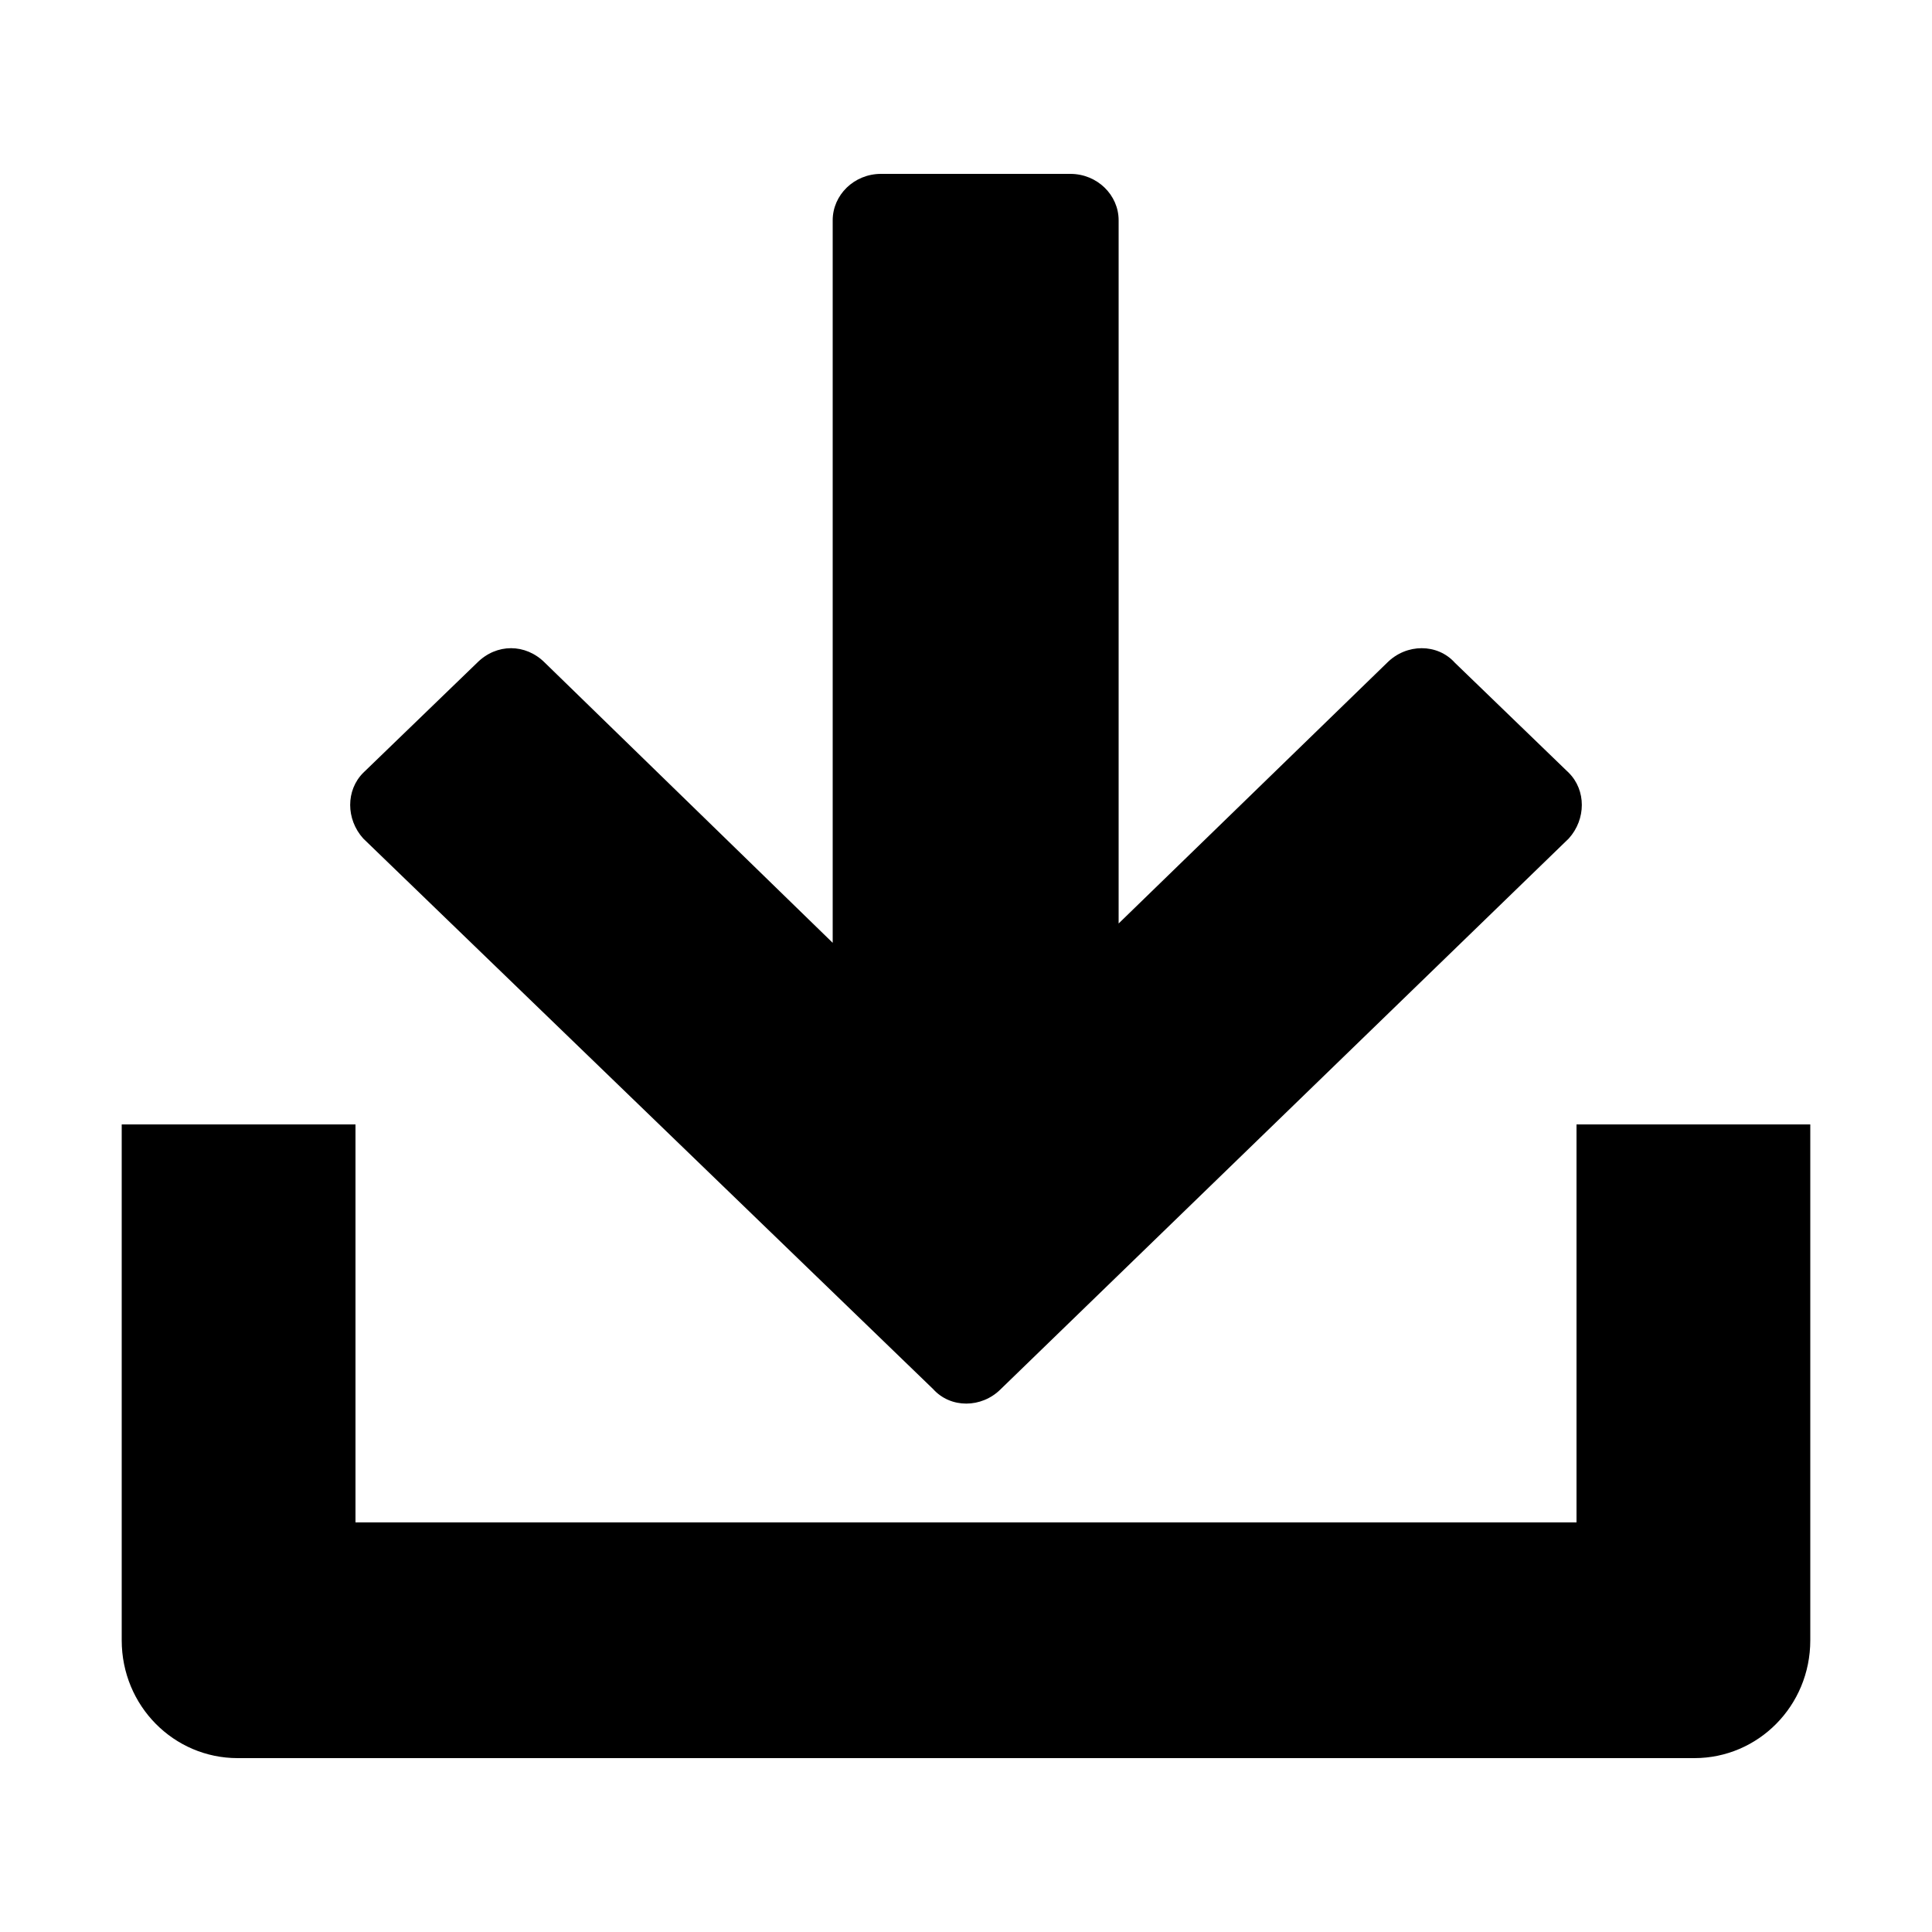
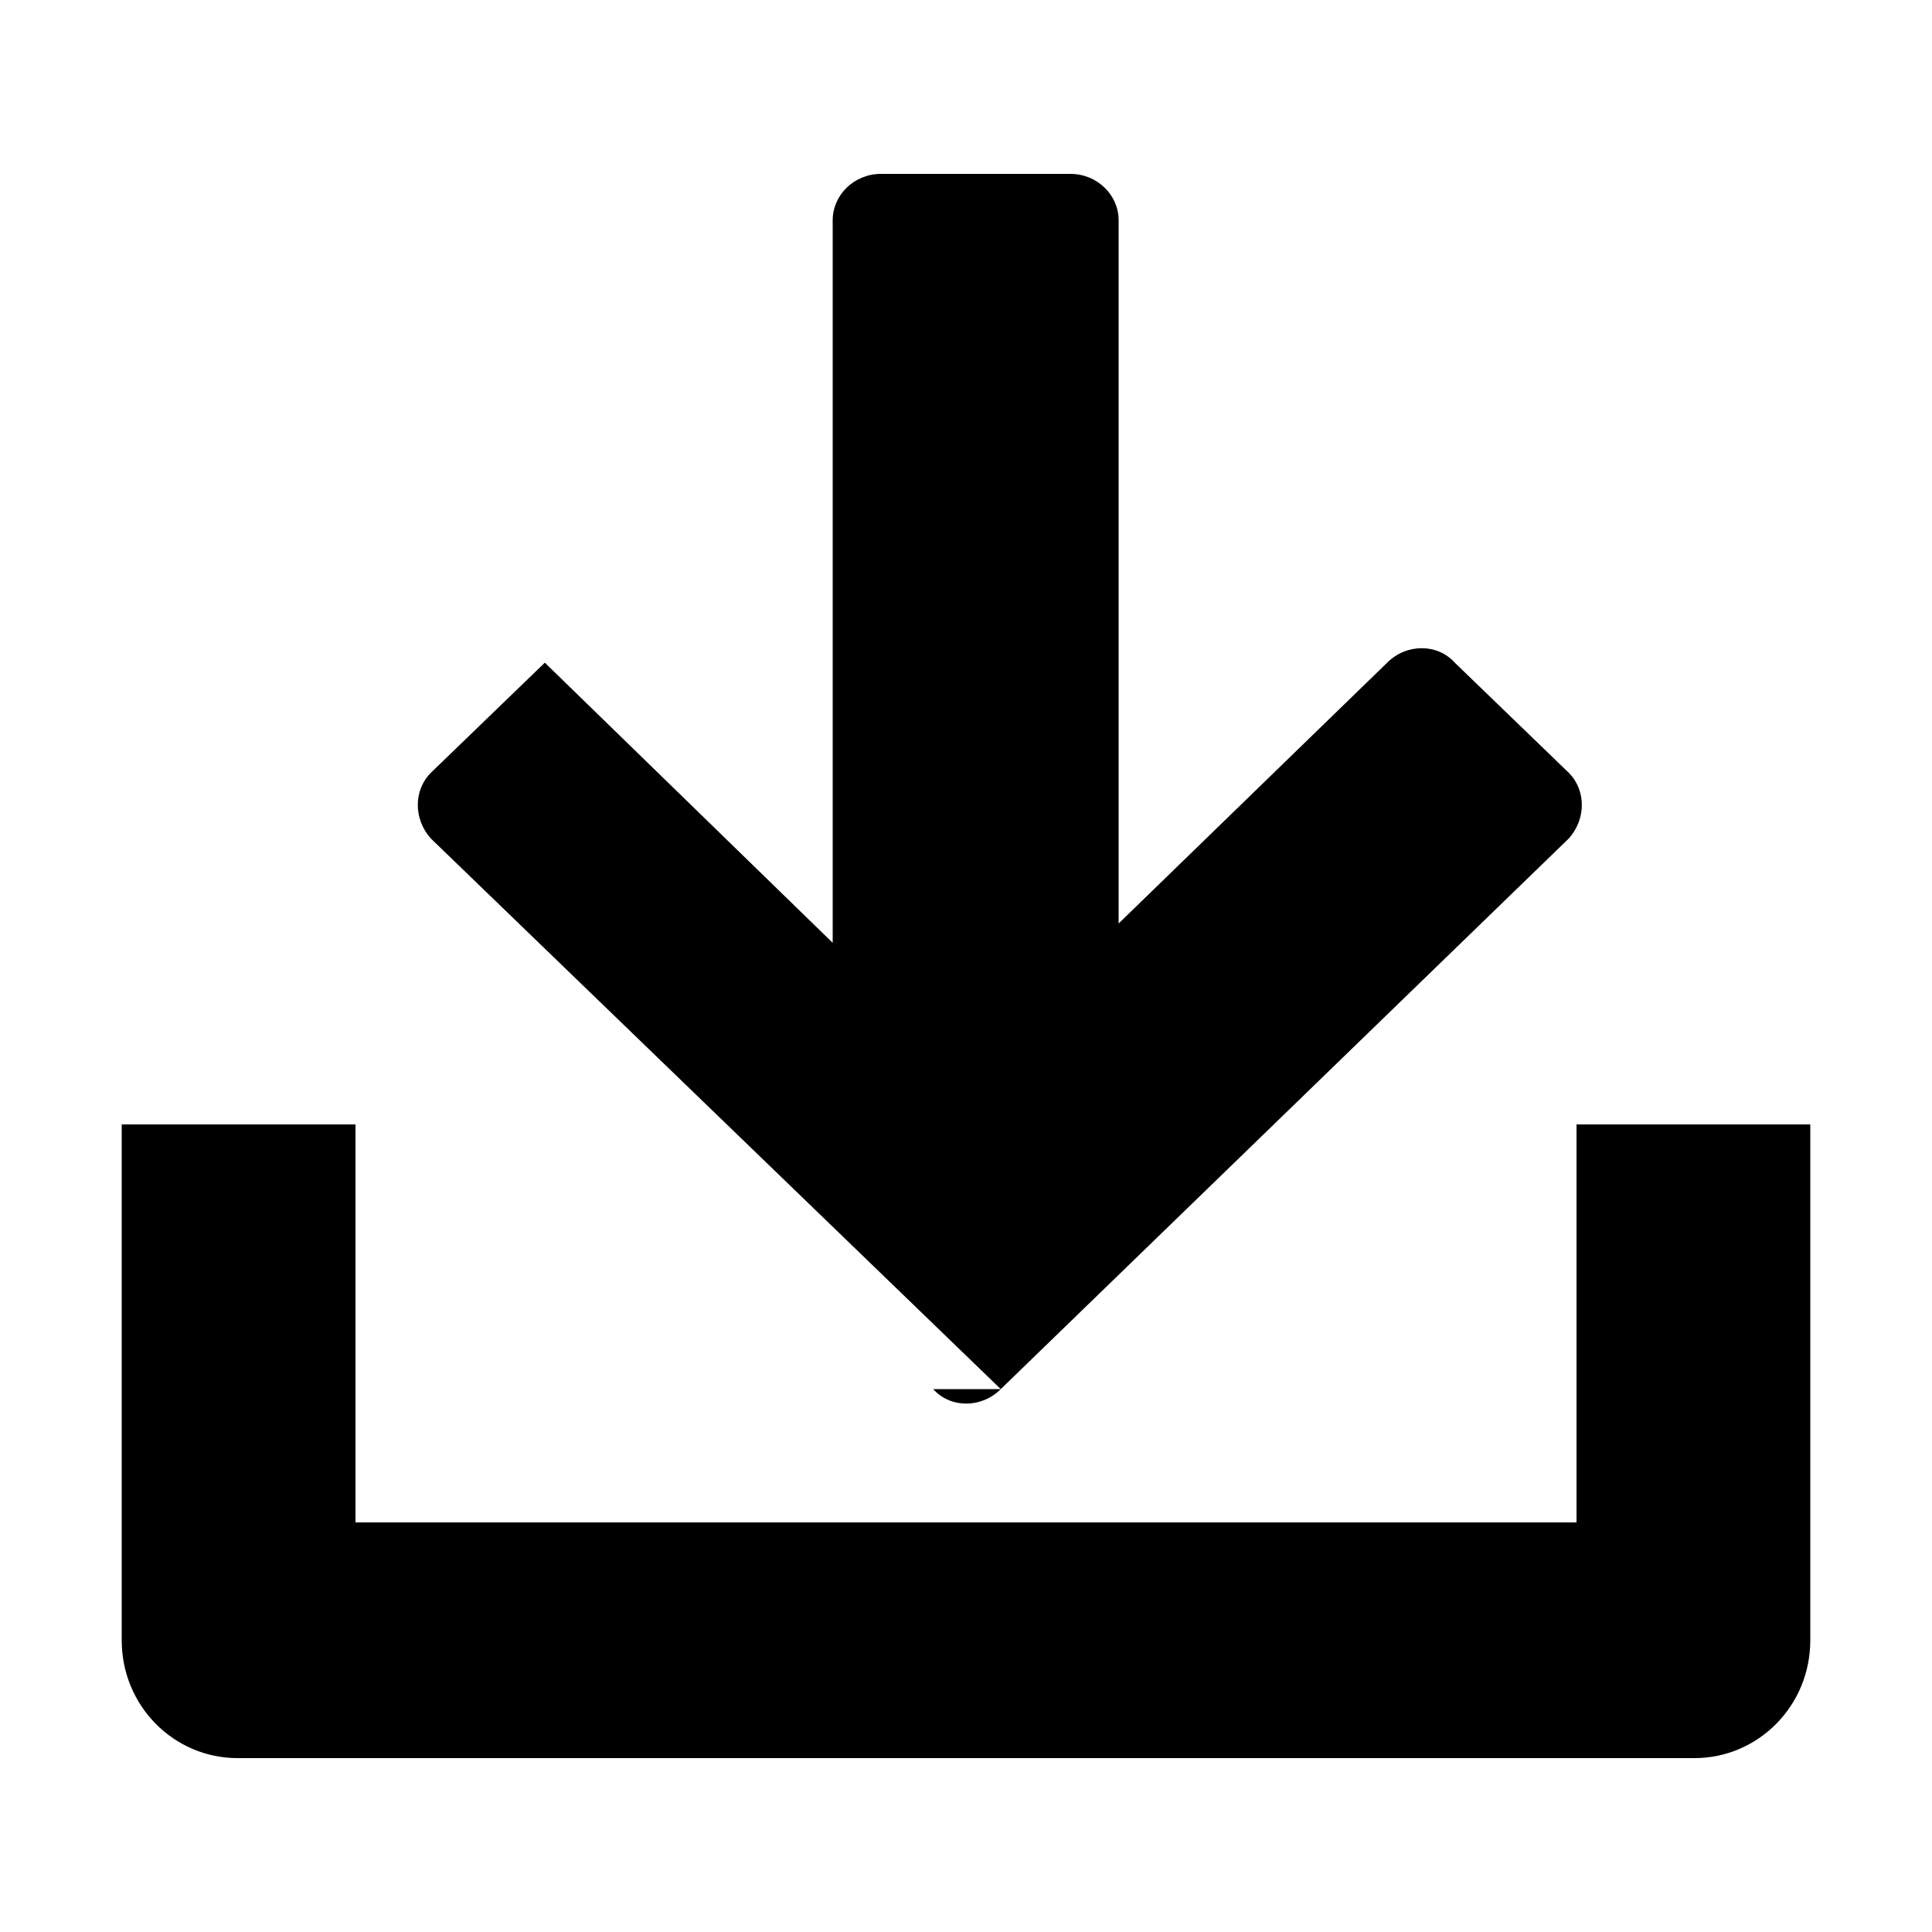
<svg xmlns="http://www.w3.org/2000/svg" width="64" height="64" viewBox="0 0 1000 1000">
-   <path d="M483 719c9 10 25 10 35 0l294-285c9-10 9-25 0-34l-59-57c-9-10-25-10-35 0L579 478V114c0-13-11-24-25-24h-98c-14 0-25 11-25 24v374L282 343c-10-10-25-10-35 0l-59 57c-9 9-9 24 0 34l295 285zm333-137v206H184V582H63v267c0 34 27 61 60 61h754c33 0 60-27 60-61V582H816z" />
+   <path d="M483 719c9 10 25 10 35 0l294-285c9-10 9-25 0-34l-59-57c-9-10-25-10-35 0L579 478V114c0-13-11-24-25-24h-98c-14 0-25 11-25 24v374L282 343l-59 57c-9 9-9 24 0 34l295 285zm333-137v206H184V582H63v267c0 34 27 61 60 61h754c33 0 60-27 60-61V582H816z" />
</svg>